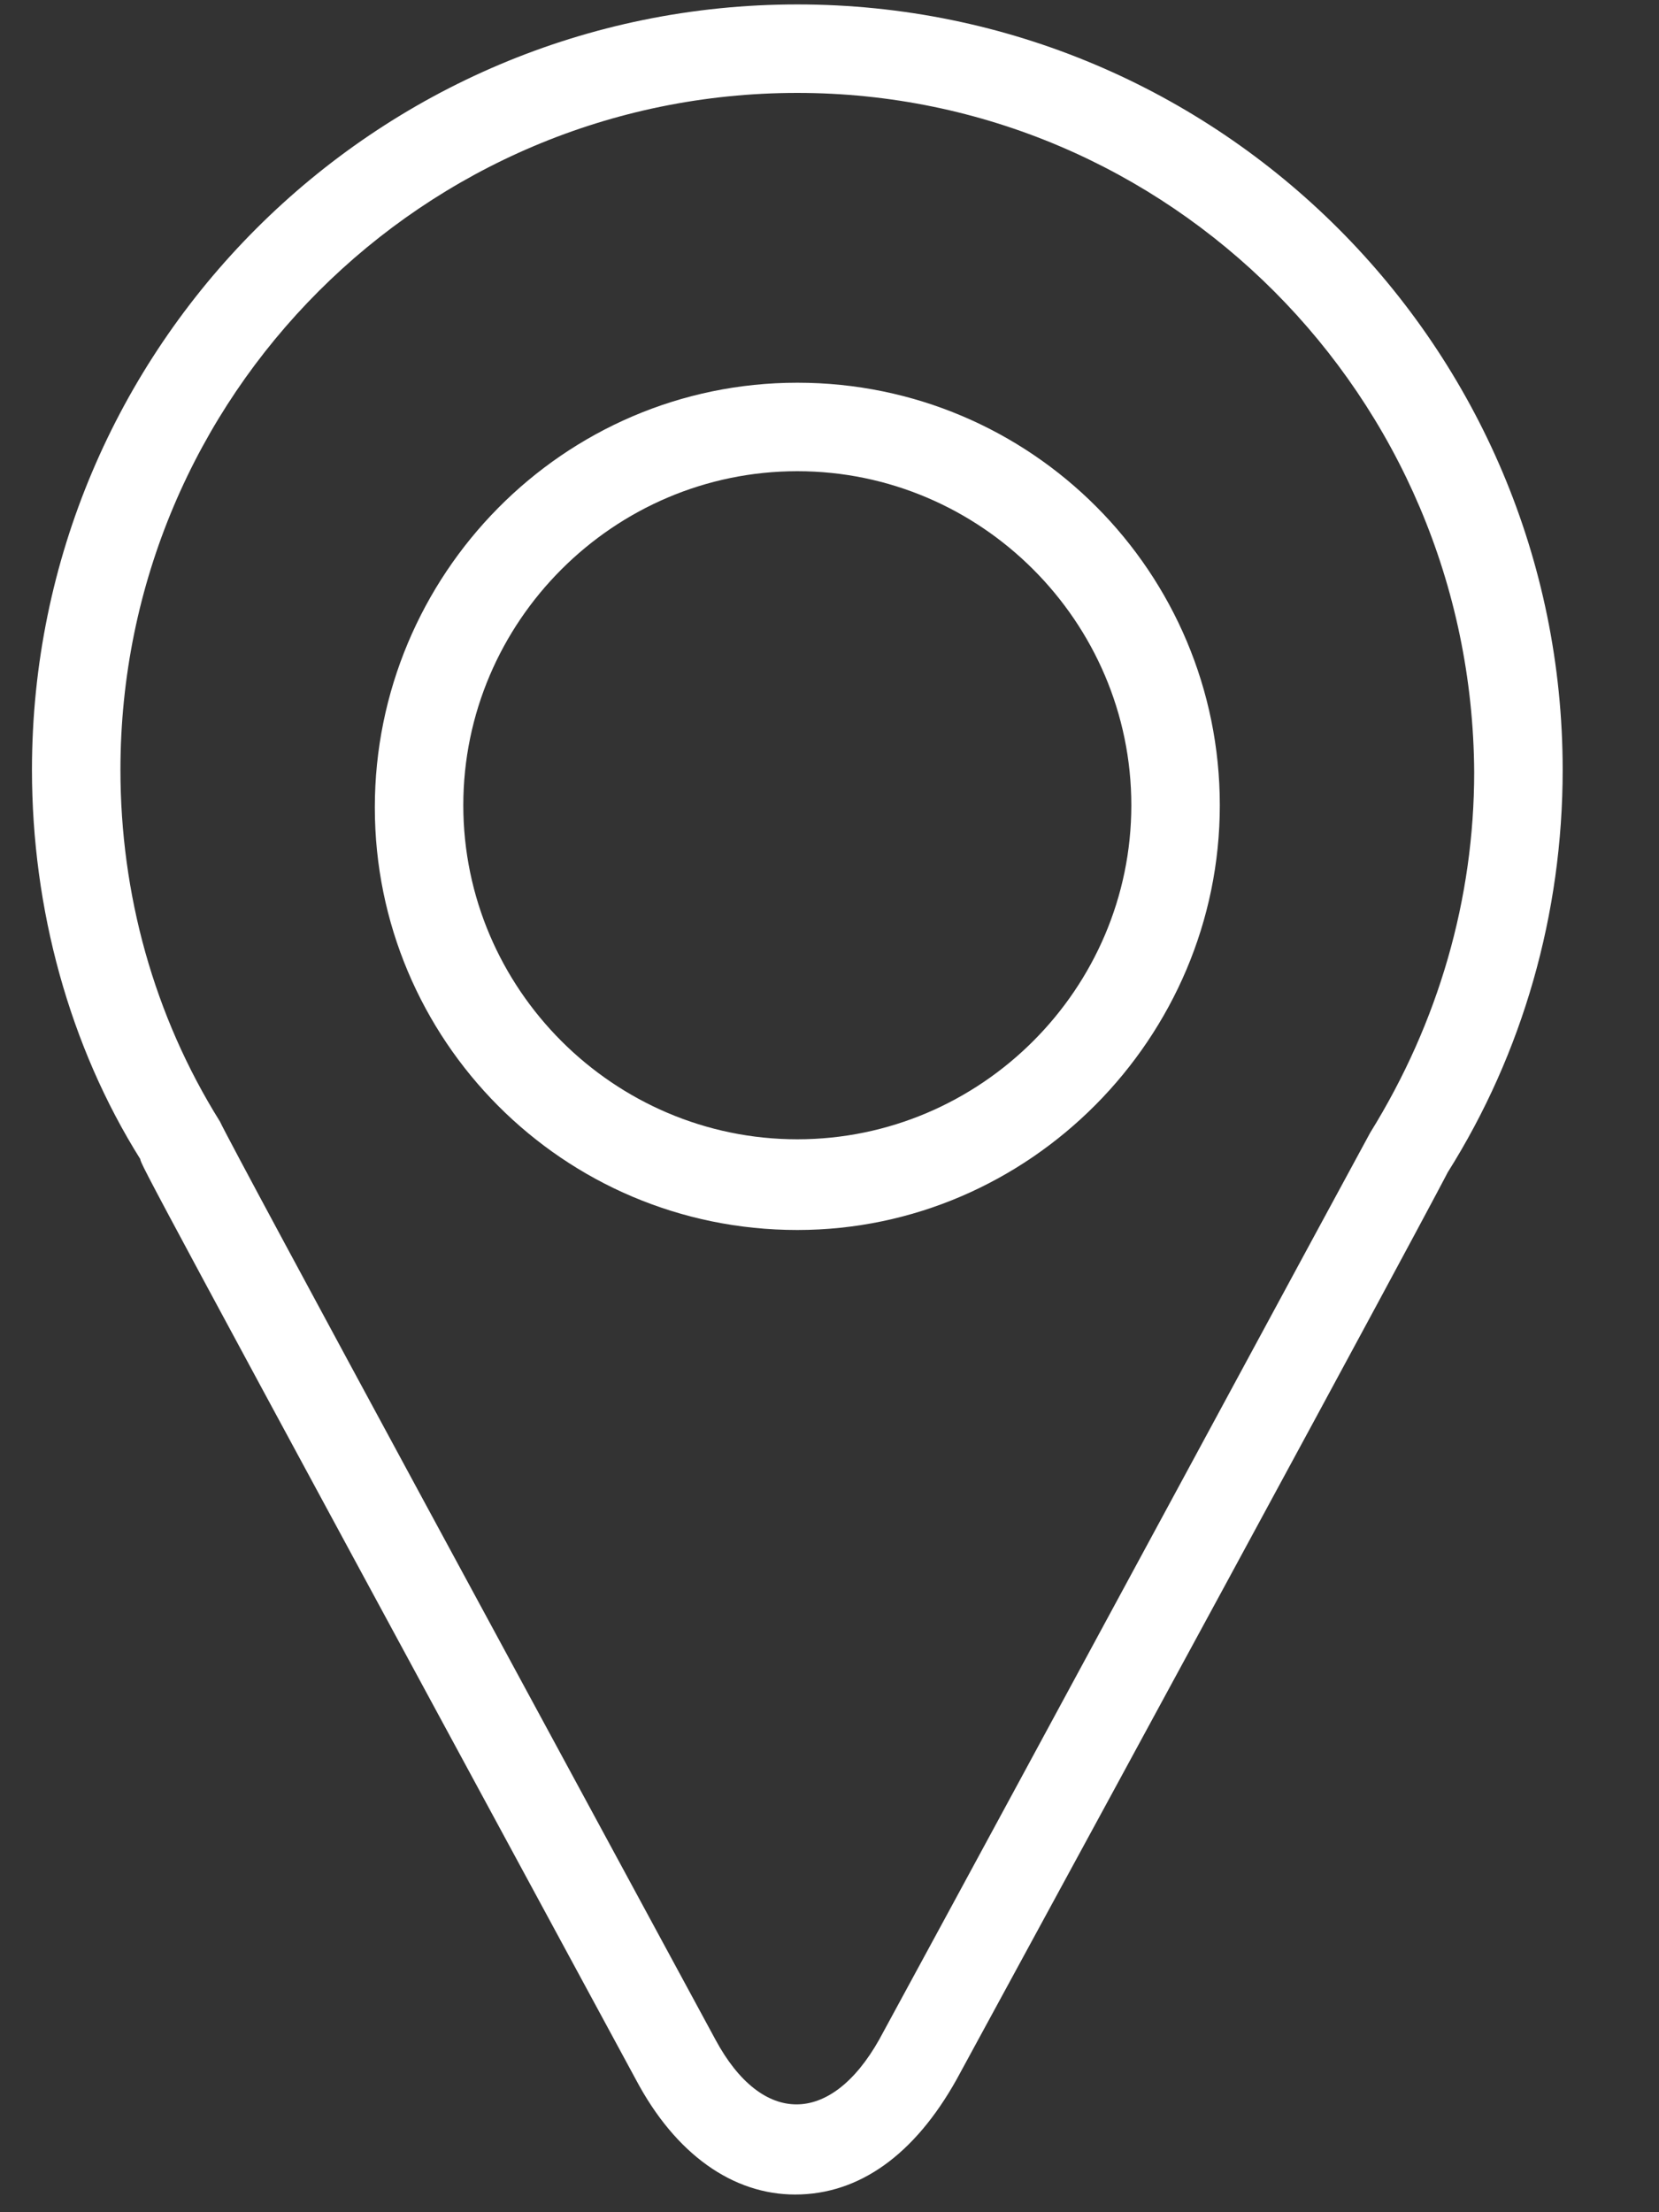
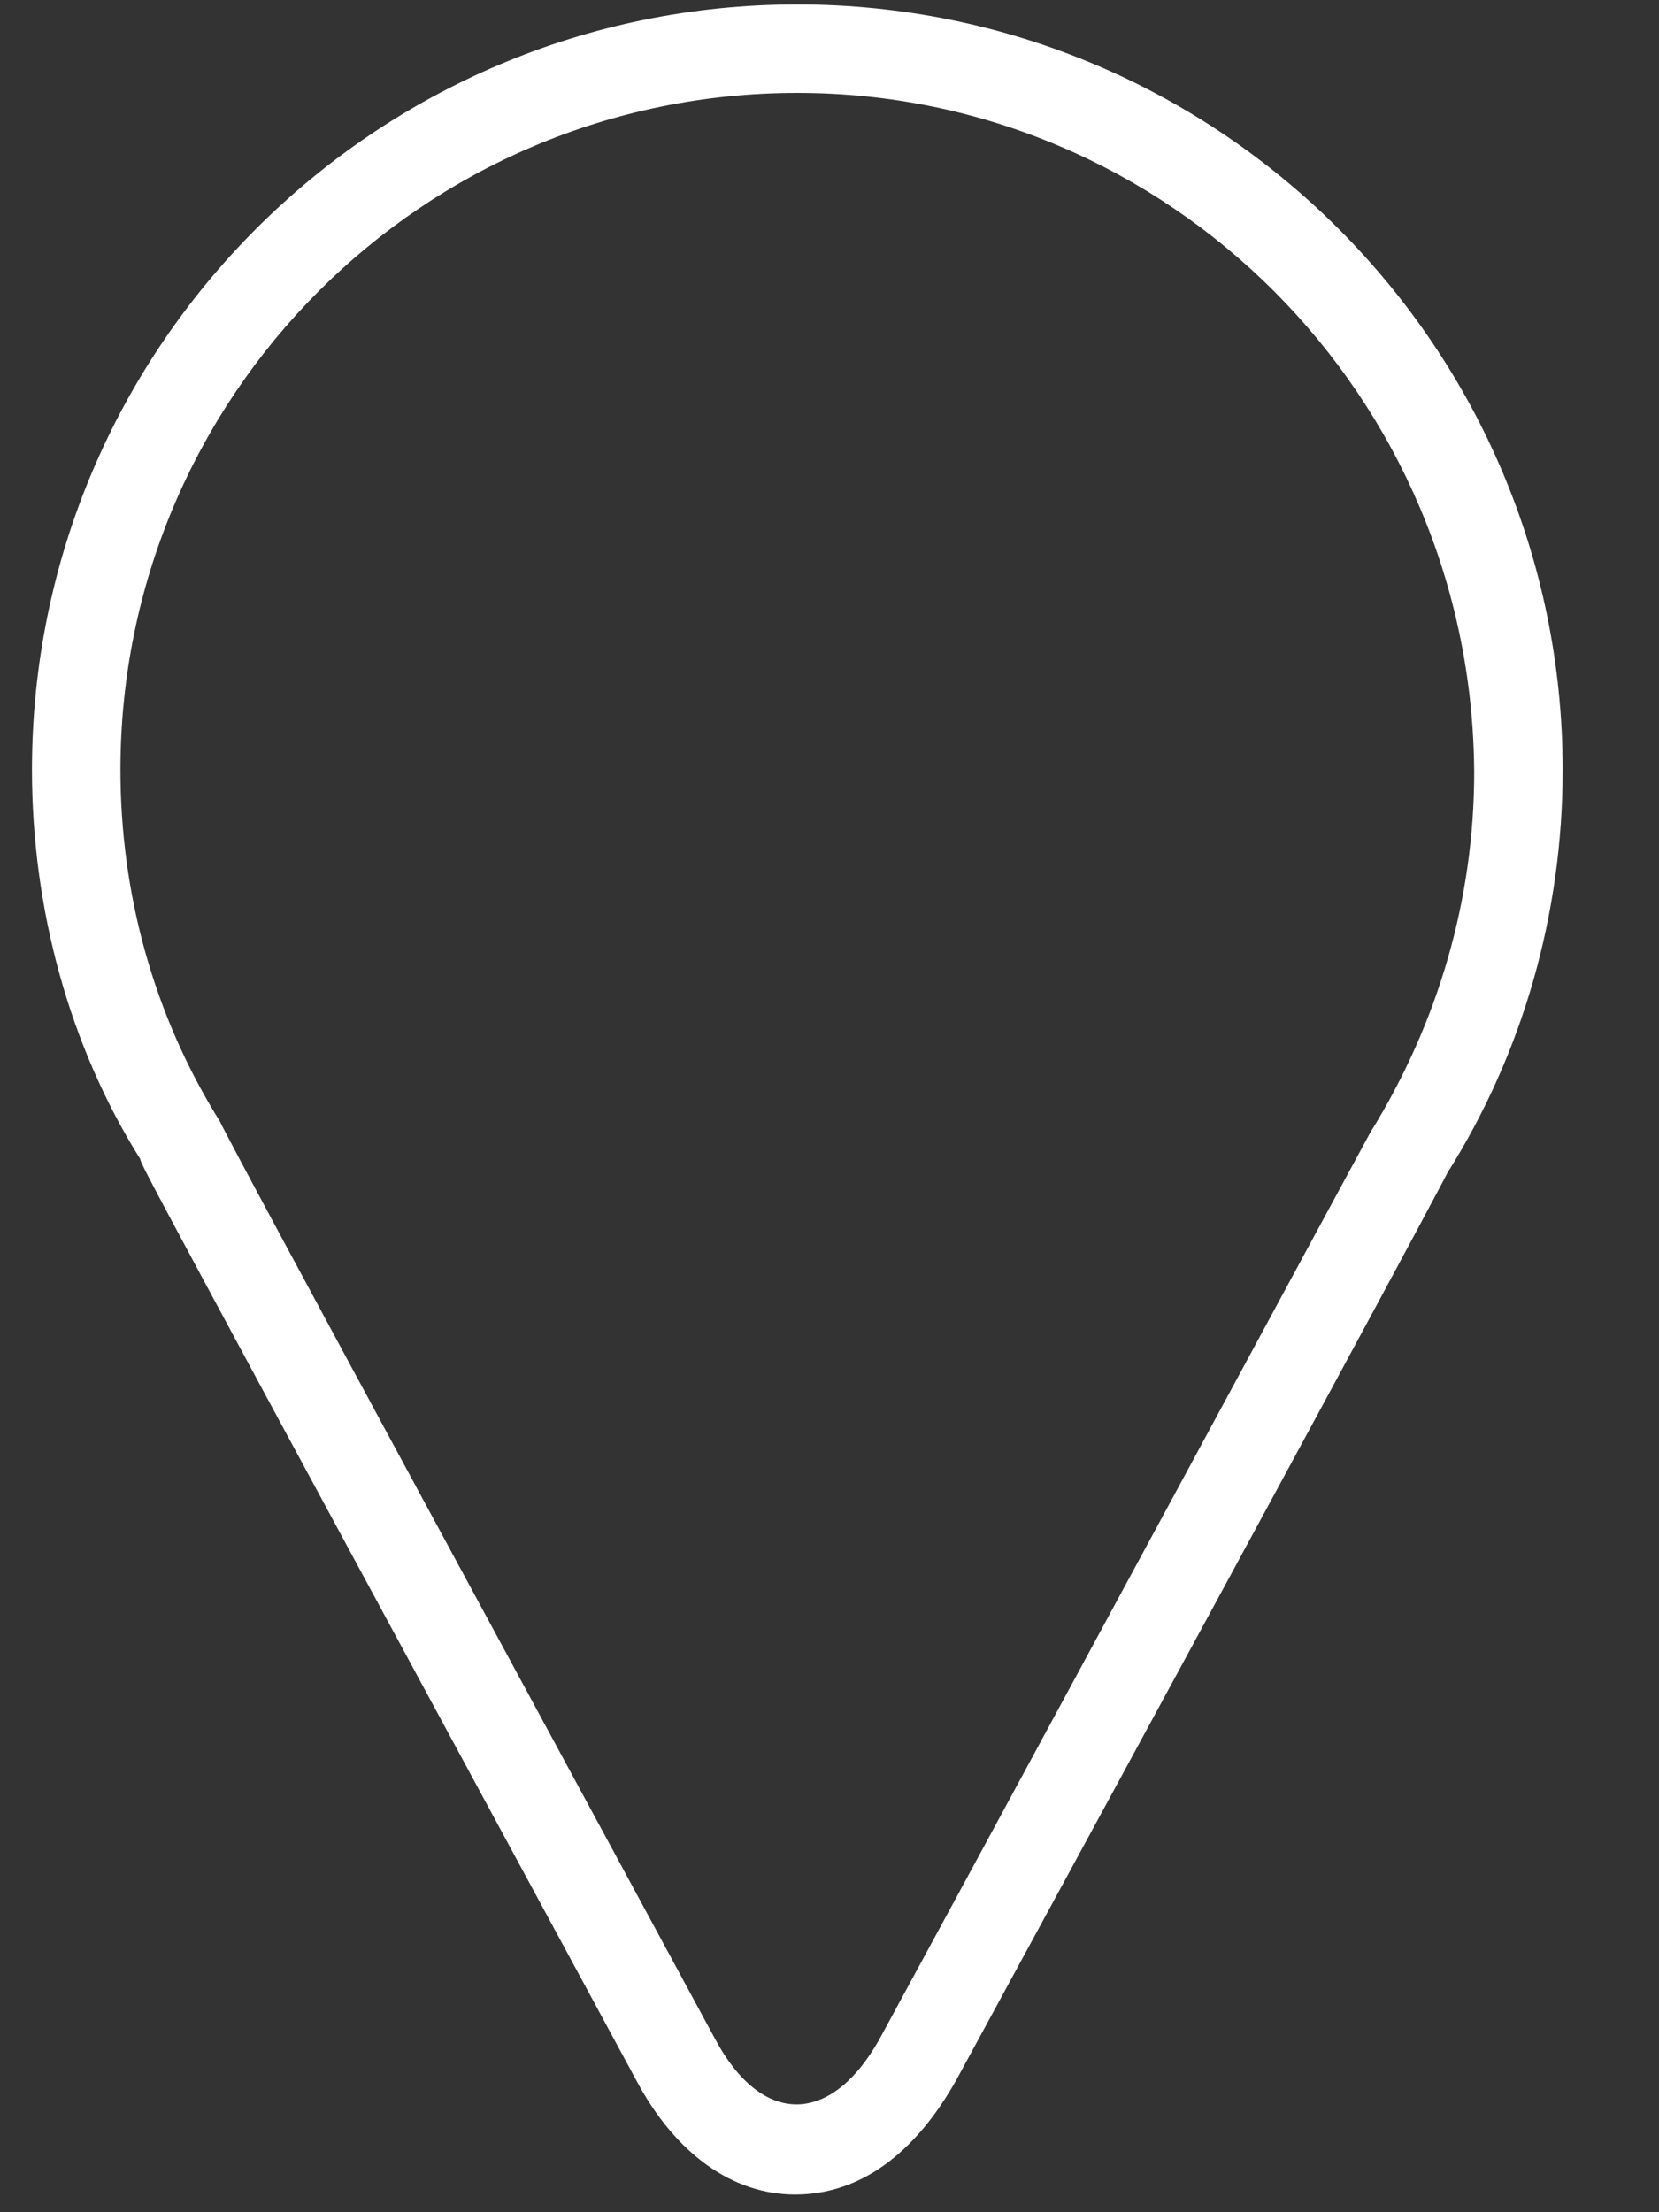
<svg xmlns="http://www.w3.org/2000/svg" fill="none" height="100%" overflow="visible" preserveAspectRatio="none" style="display: block;" viewBox="0 0 15 20" width="100%">
  <rect x="0" y="0" width="15" height="20" fill="#333333" stroke="none" />
  <g clip-path="url(#clip0_0_248)" id="Frame">
    <path d="M7.189 19.84C6.629 19.84 6.109 19.48 5.749 18.8C1.309 10.6 1.269 10.52 1.269 10.48C0.629 9.46 0.289 8.22 0.289 6.96C0.289 3.14 3.389 0.04 7.209 0.04C11.029 0.04 14.129 3.14 14.129 6.96C14.129 8.26 13.769 9.52 13.089 10.6C13.089 10.6 12.849 11.08 8.649 18.8C8.269 19.48 7.769 19.84 7.189 19.84ZM7.209 0.84C3.829 0.84 1.089 3.58 1.089 6.96C1.089 8.08 1.389 9.18 1.989 10.14C2.109 10.4 5.269 16.22 6.469 18.44C6.889 19.22 7.509 19.22 7.949 18.44C9.449 15.68 12.289 10.42 12.389 10.24C13.009 9.24 13.329 8.12 13.329 6.98C13.309 3.58 10.569 0.84 7.209 0.84Z" fill="white" id="Vector" />
-     <path d="M7.209 11.12C5.089 11.12 3.389 9.4 3.389 7.3C3.389 5.2 5.089 3.46 7.209 3.46C9.329 3.46 11.029 5.18 11.029 7.28C11.029 9.38 9.309 11.12 7.209 11.12ZM7.209 4.26C5.549 4.26 4.189 5.62 4.189 7.28C4.189 8.94 5.549 10.3 7.209 10.3C8.869 10.3 10.229 8.94 10.229 7.28C10.229 5.62 8.869 4.26 7.209 4.26Z" fill="white" id="Vector_2" />
  </g>
  <defs>
    <clipPath id="clip0_0_248">
      <rect fill="white" height="20" width="15" />
    </clipPath>
  </defs>
</svg>